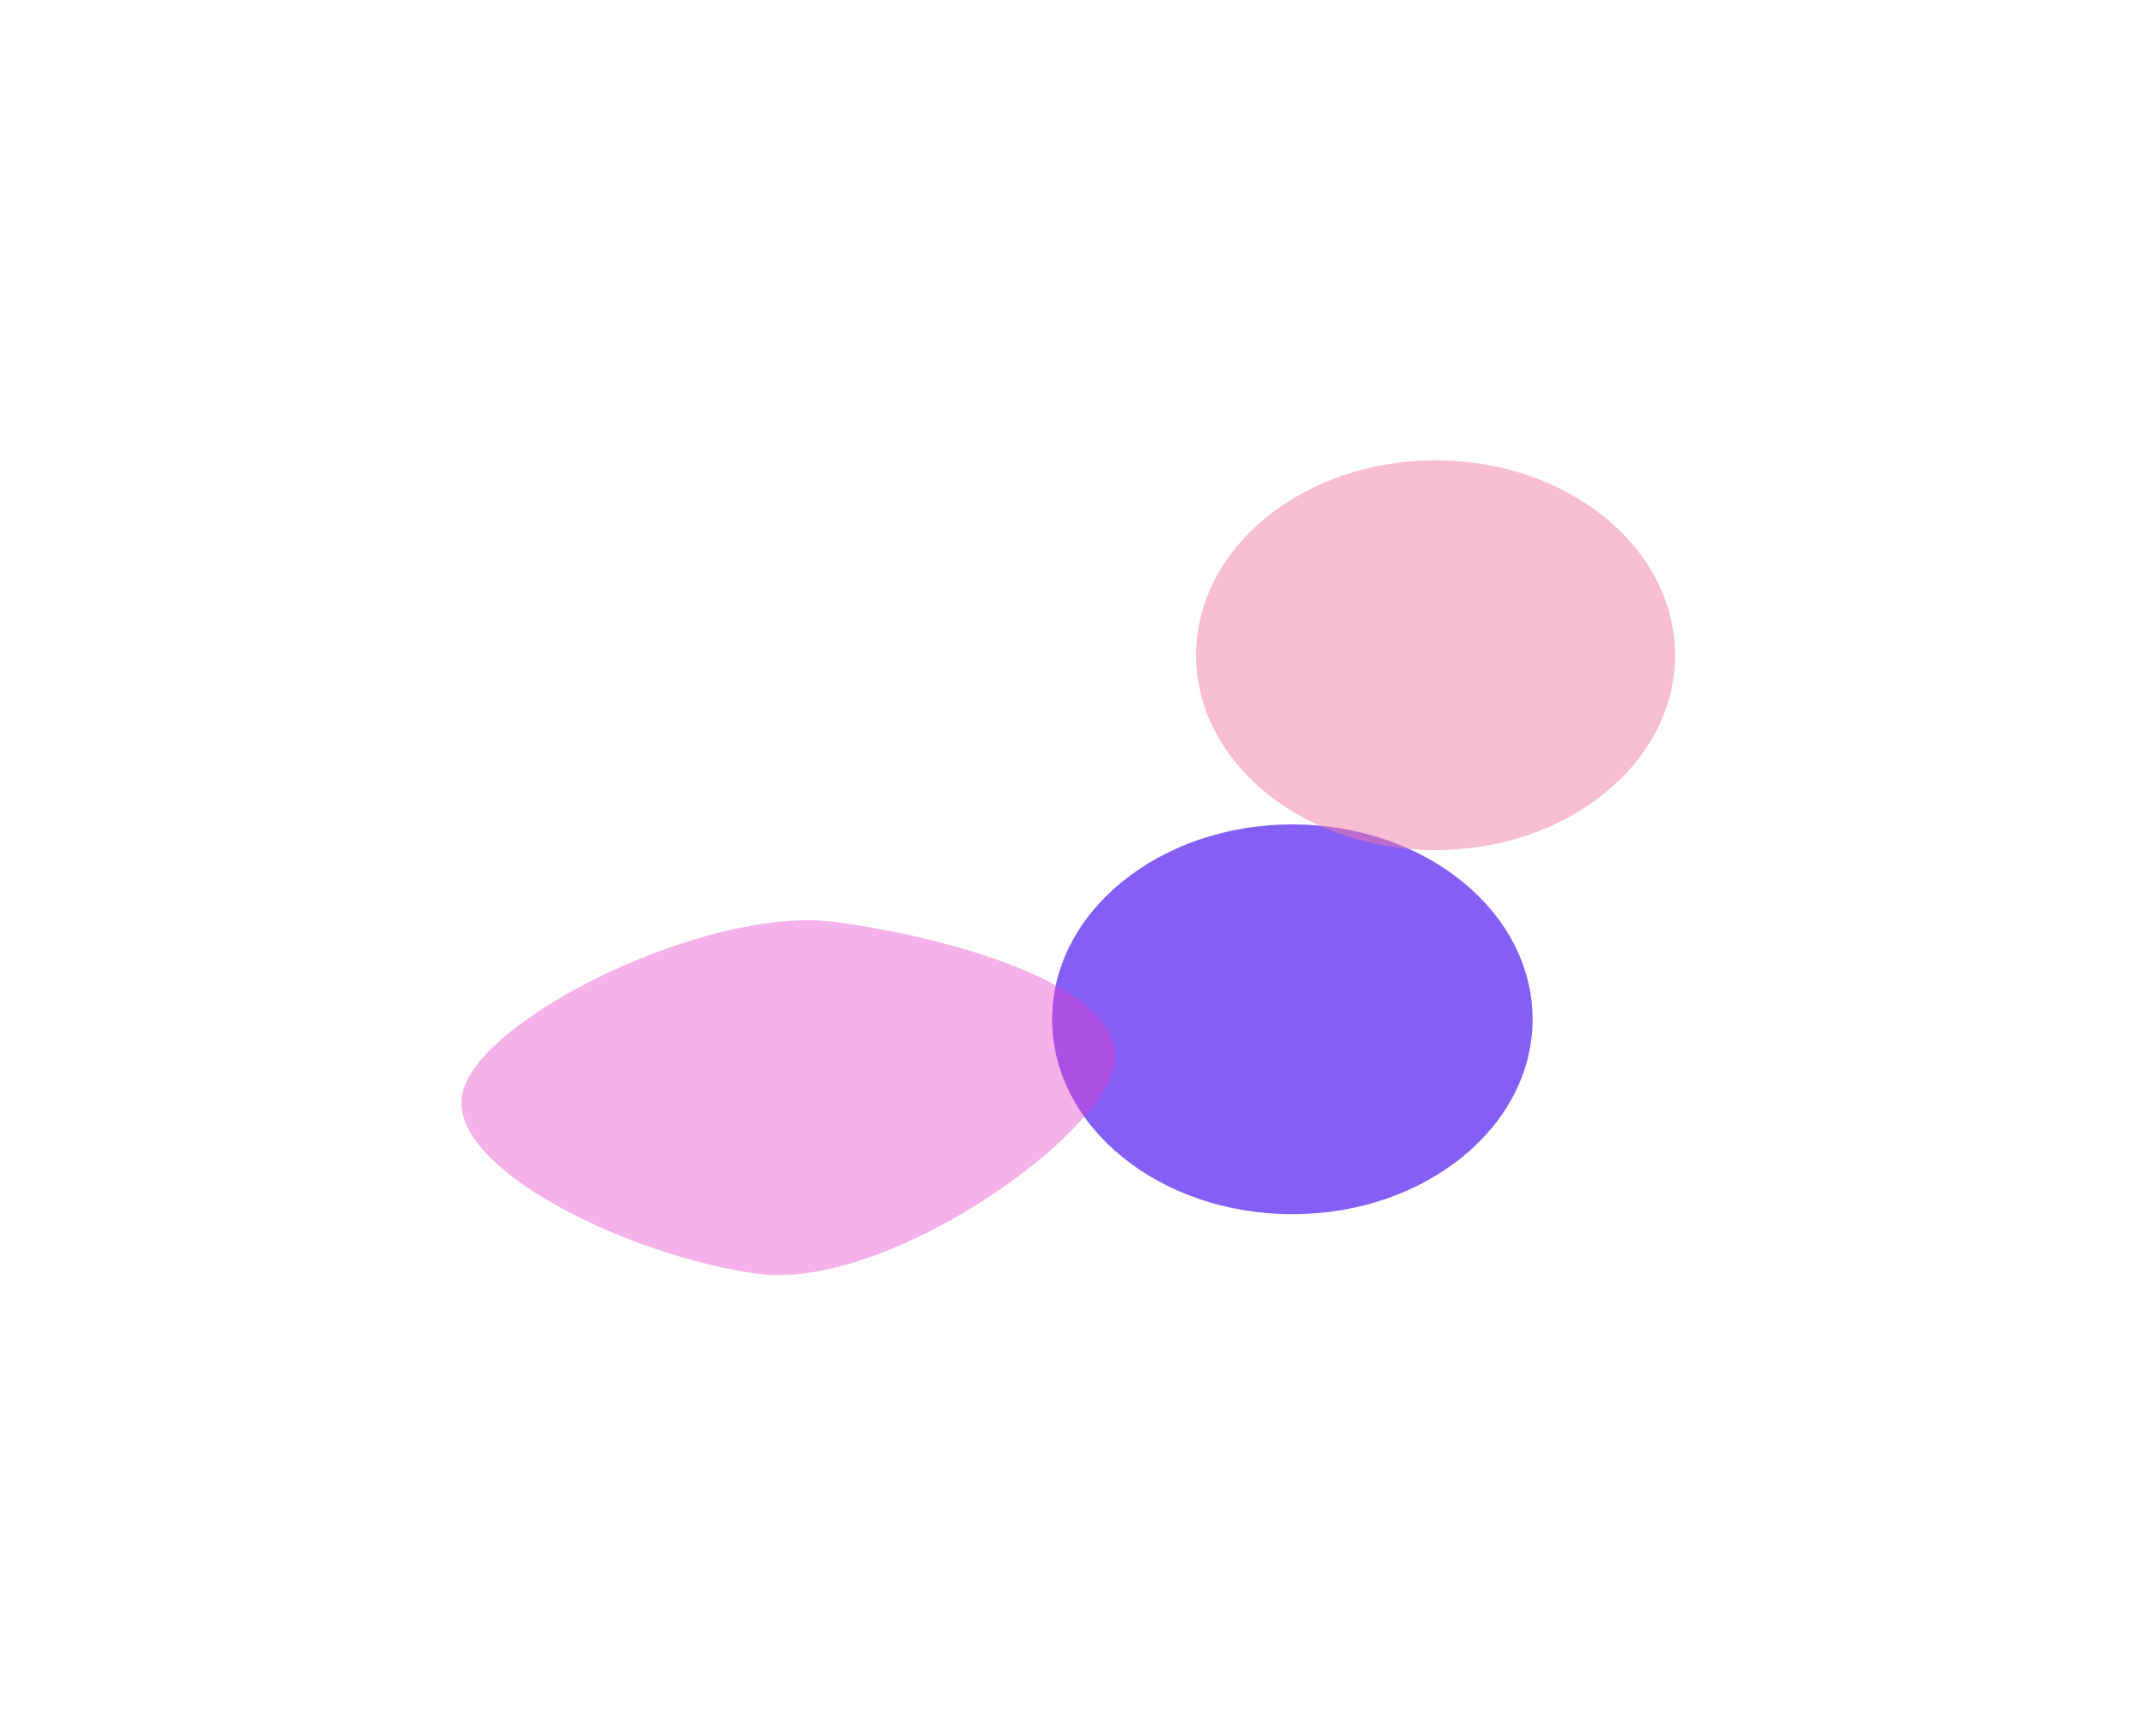
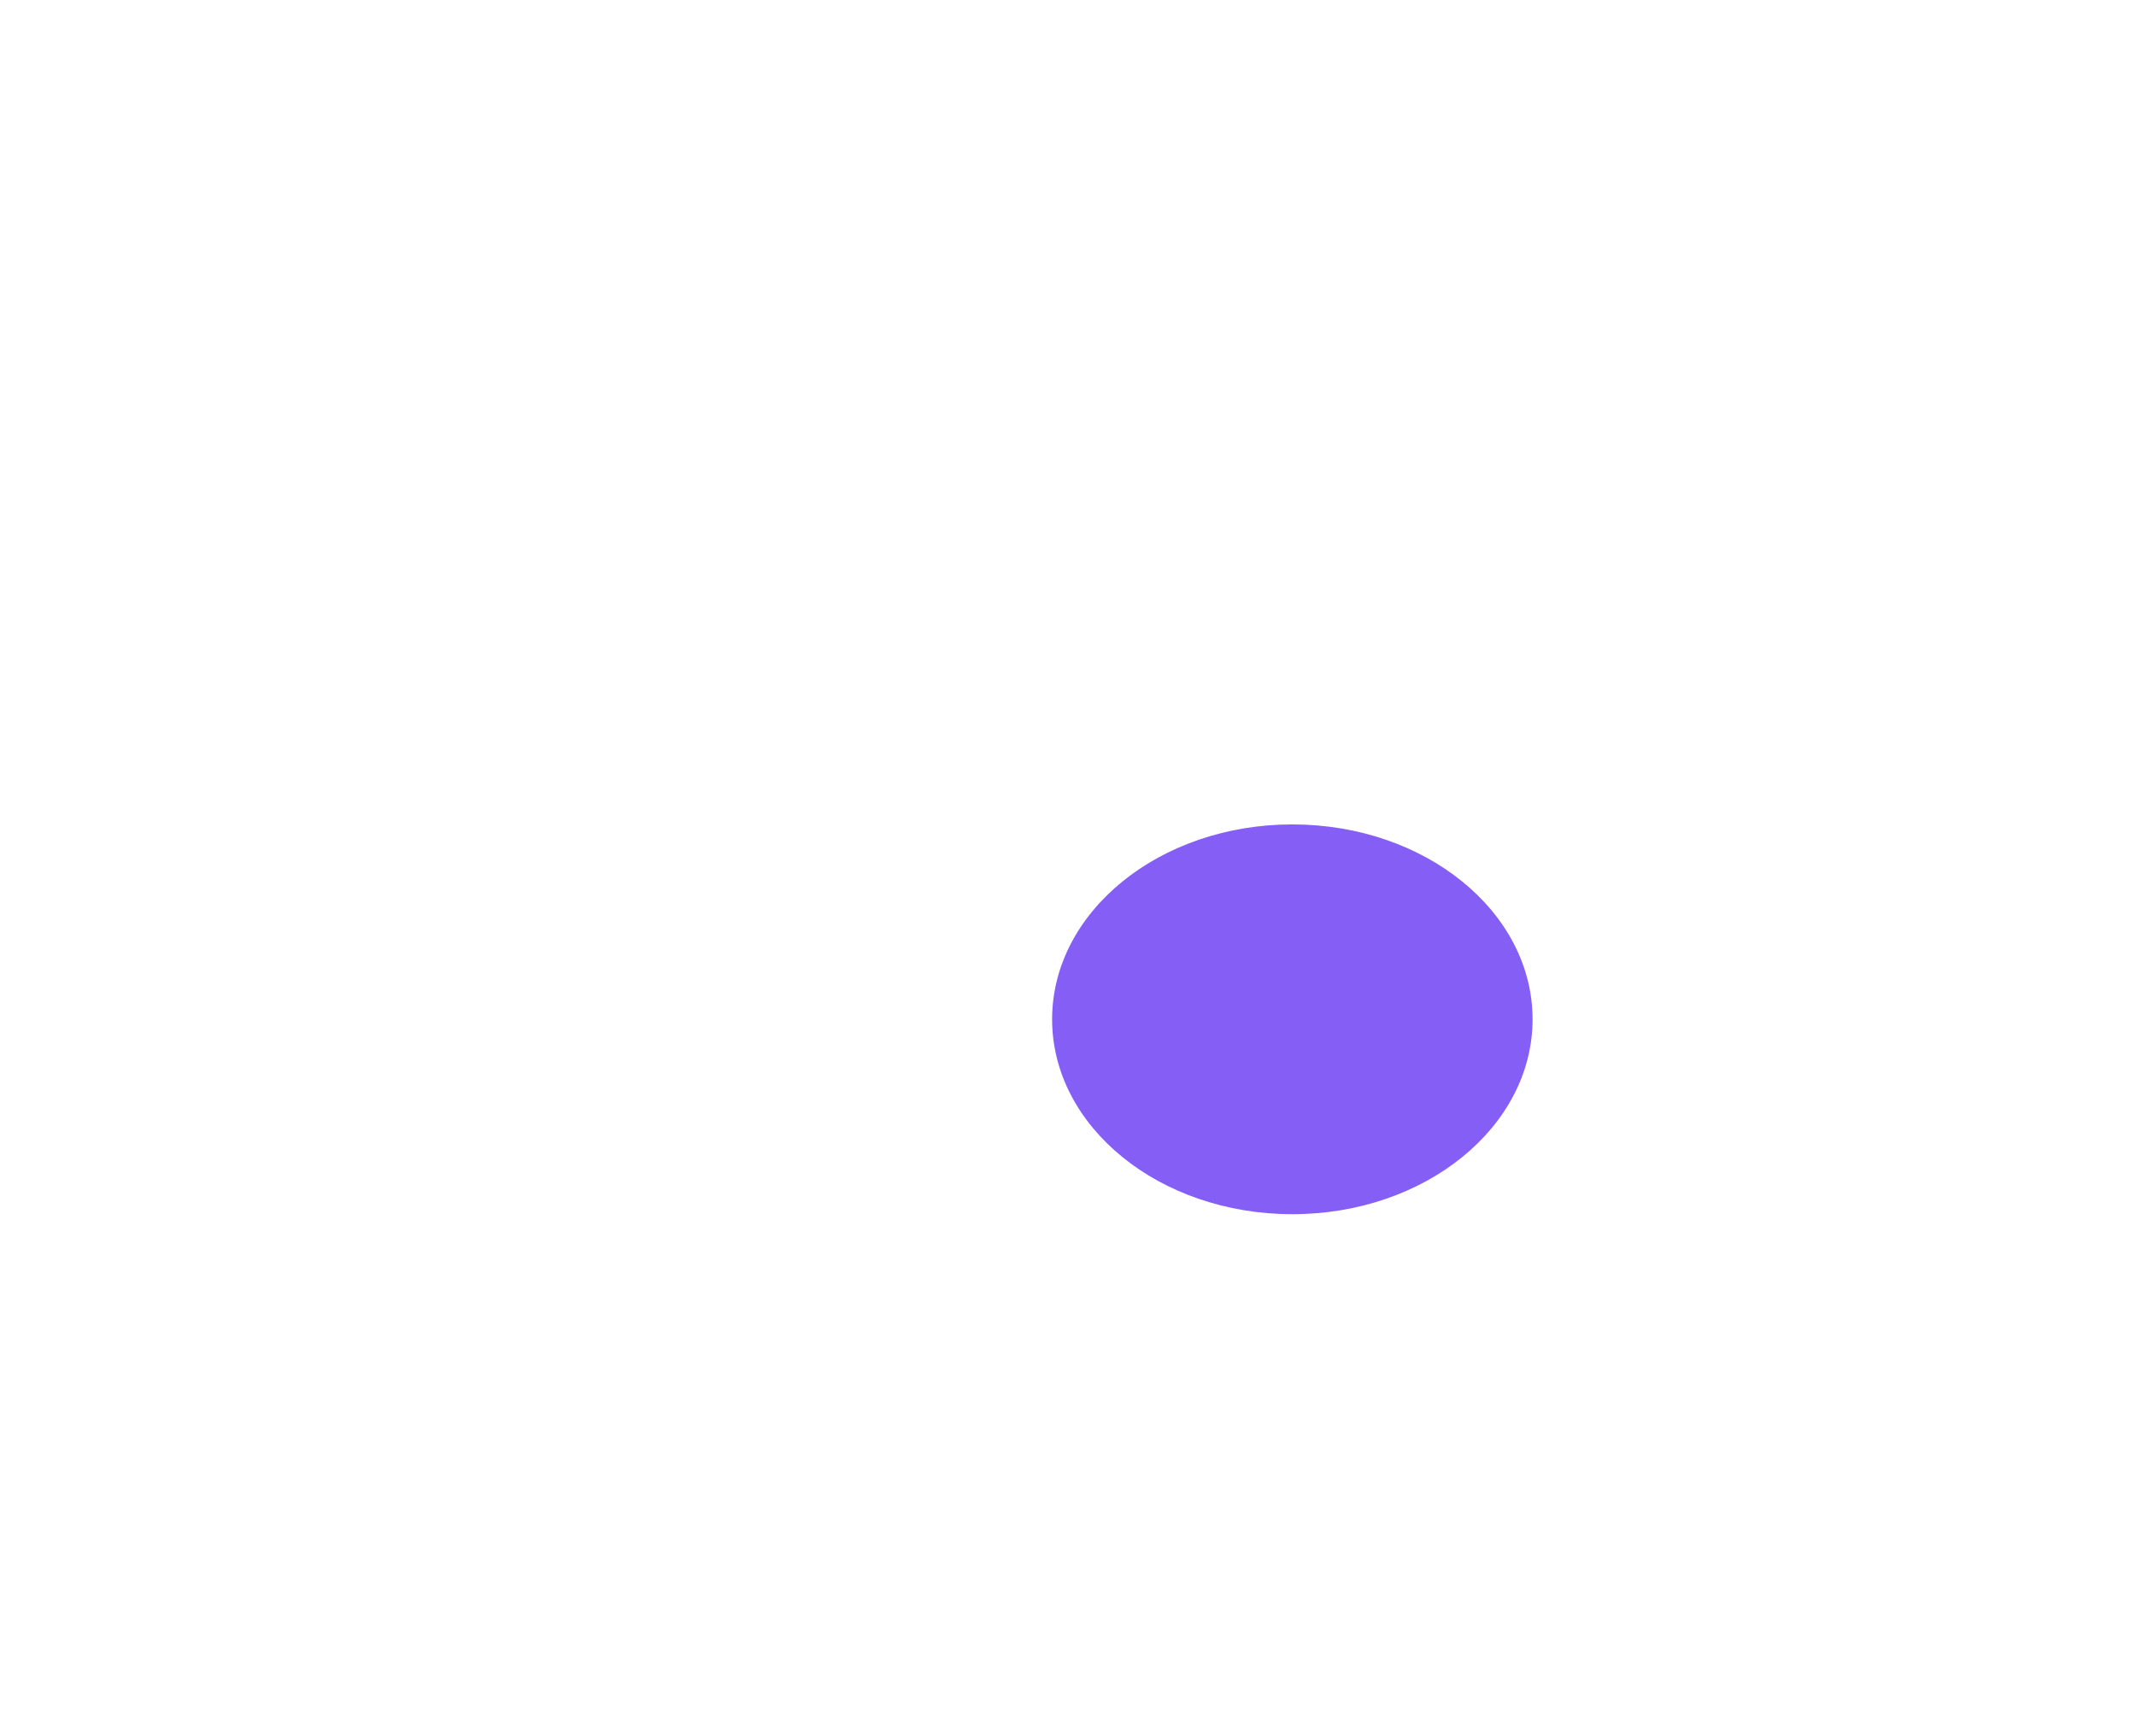
<svg xmlns="http://www.w3.org/2000/svg" width="1160" height="943" viewBox="0 0 1160 943" fill="none">
  <g opacity="0.7" filter="url(#filter0_f_10121_304)">
    <ellipse cx="701.834" cy="553.599" rx="105.848" ry="130.459" transform="rotate(90 701.834 553.599)" fill="#501AF1" />
  </g>
  <g opacity="0.4" filter="url(#filter1_f_10121_304)">
-     <path d="M411.856 691.836C343.519 682.893 242.277 634.883 251.113 593.824C259.95 552.765 384.658 491.742 452.995 500.685C521.332 509.627 614.009 537.739 605.172 578.798C596.336 619.857 480.193 700.778 411.856 691.836Z" fill="#E53BC9" />
-   </g>
+     </g>
  <g opacity="0.5" filter="url(#filter2_f_10121_304)">
-     <ellipse cx="779.622" cy="355.848" rx="105.848" ry="130.053" transform="rotate(90 779.622 355.848)" fill="#EF7BA5" />
-   </g>
+     </g>
  <defs>
    <filter id="filter0_f_10121_304" x="321.375" y="197.751" width="760.918" height="711.696" filterUnits="userSpaceOnUse" color-interpolation-filters="sRGB">
      <feFlood flood-opacity="0" result="BackgroundImageFix" />
      <feBlend mode="normal" in="SourceGraphic" in2="BackgroundImageFix" result="shape" />
      <feGaussianBlur stdDeviation="125" result="effect1_foregroundBlur_10121_304" />
    </filter>
    <filter id="filter1_f_10121_304" x="0.572" y="249.802" width="855.188" height="692.718" filterUnits="userSpaceOnUse" color-interpolation-filters="sRGB">
      <feFlood flood-opacity="0" result="BackgroundImageFix" />
      <feBlend mode="normal" in="SourceGraphic" in2="BackgroundImageFix" result="shape" />
      <feGaussianBlur stdDeviation="125" result="effect1_foregroundBlur_10121_304" />
    </filter>
    <filter id="filter2_f_10121_304" x="399.569" y="0" width="760.105" height="711.696" filterUnits="userSpaceOnUse" color-interpolation-filters="sRGB">
      <feFlood flood-opacity="0" result="BackgroundImageFix" />
      <feBlend mode="normal" in="SourceGraphic" in2="BackgroundImageFix" result="shape" />
      <feGaussianBlur stdDeviation="125" result="effect1_foregroundBlur_10121_304" />
    </filter>
  </defs>
</svg>